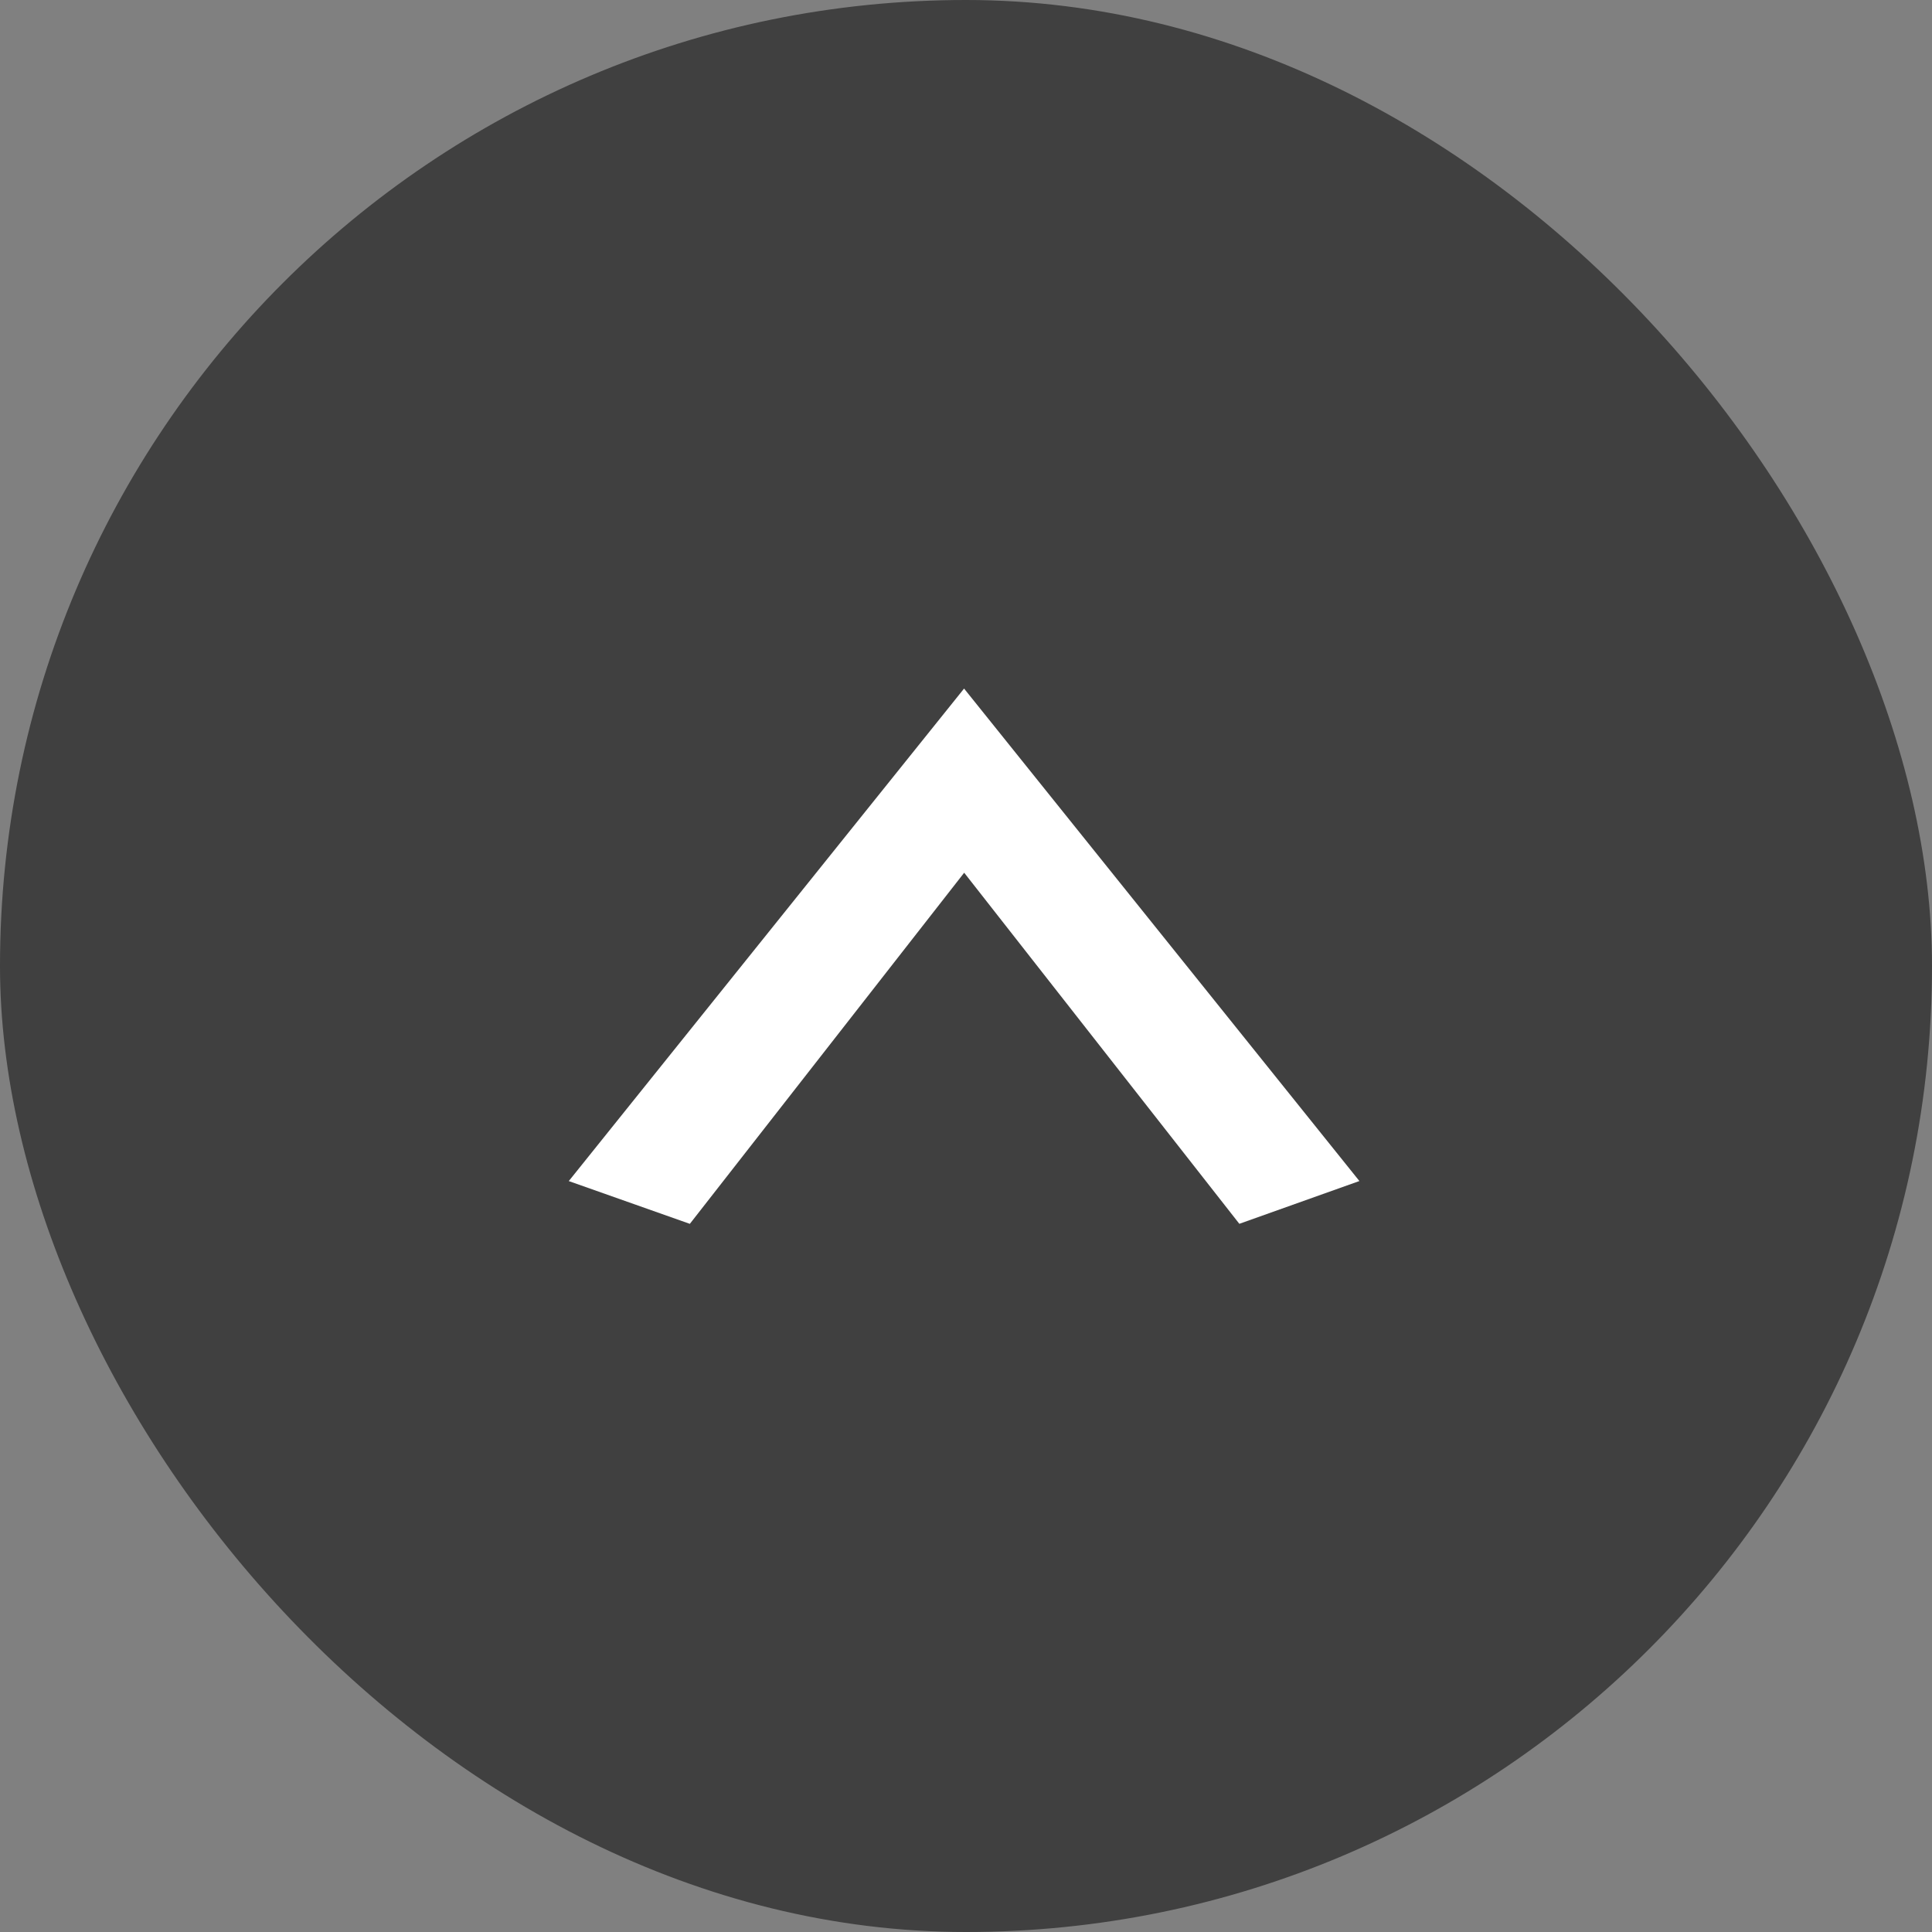
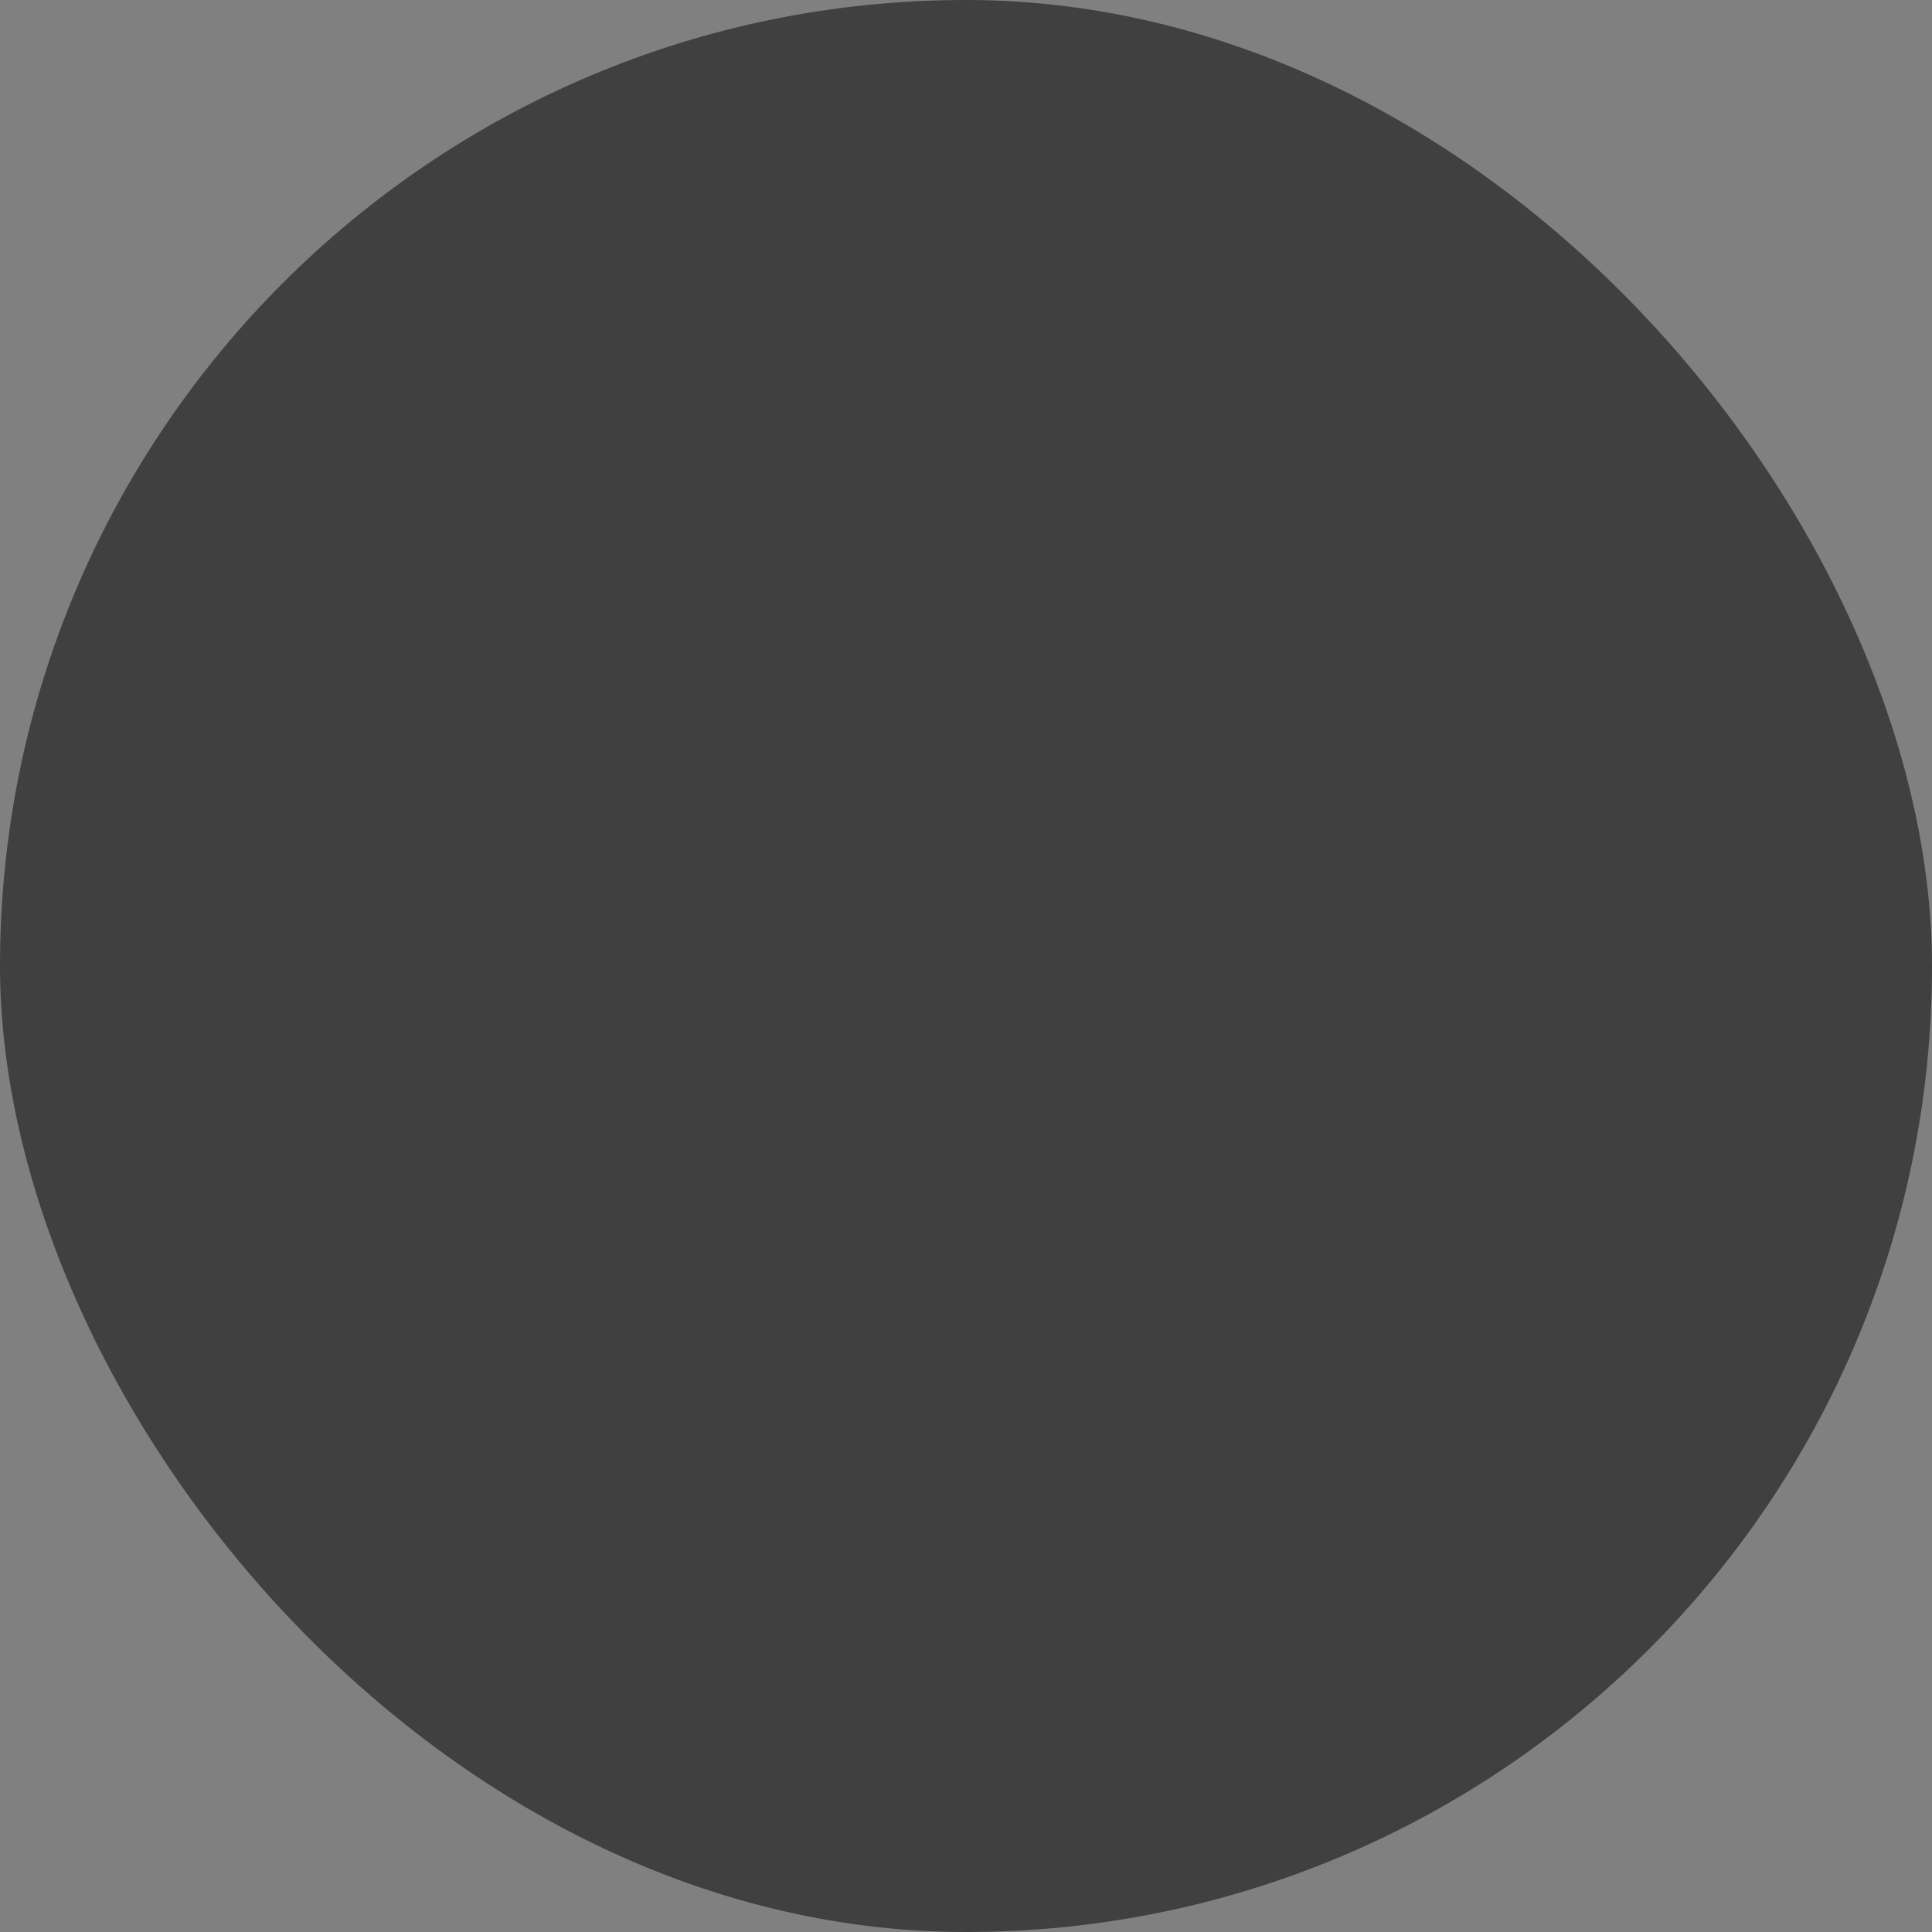
<svg xmlns="http://www.w3.org/2000/svg" width="50" height="50" viewBox="0 0 50 50">
  <rect x="0" y="0" width="50" height="50" fill="#808080" stroke="none" />
  <defs>
    <style>
      .cls-1 {
        opacity: 0.5;
      }

      .cls-2 {
        fill: #fff;
        fill-rule: evenodd;
      }
    </style>
  </defs>
  <rect id="base" class="cls-1" width="50" height="50" rx="25" ry="25" />
-   <path id="_" data-name="&gt;" class="cls-2" d="M32.074,31.672l3.107-1.107L24.95,17.82,14.72,30.566l3.133,1.107,7.1-9.087Z" />
</svg>